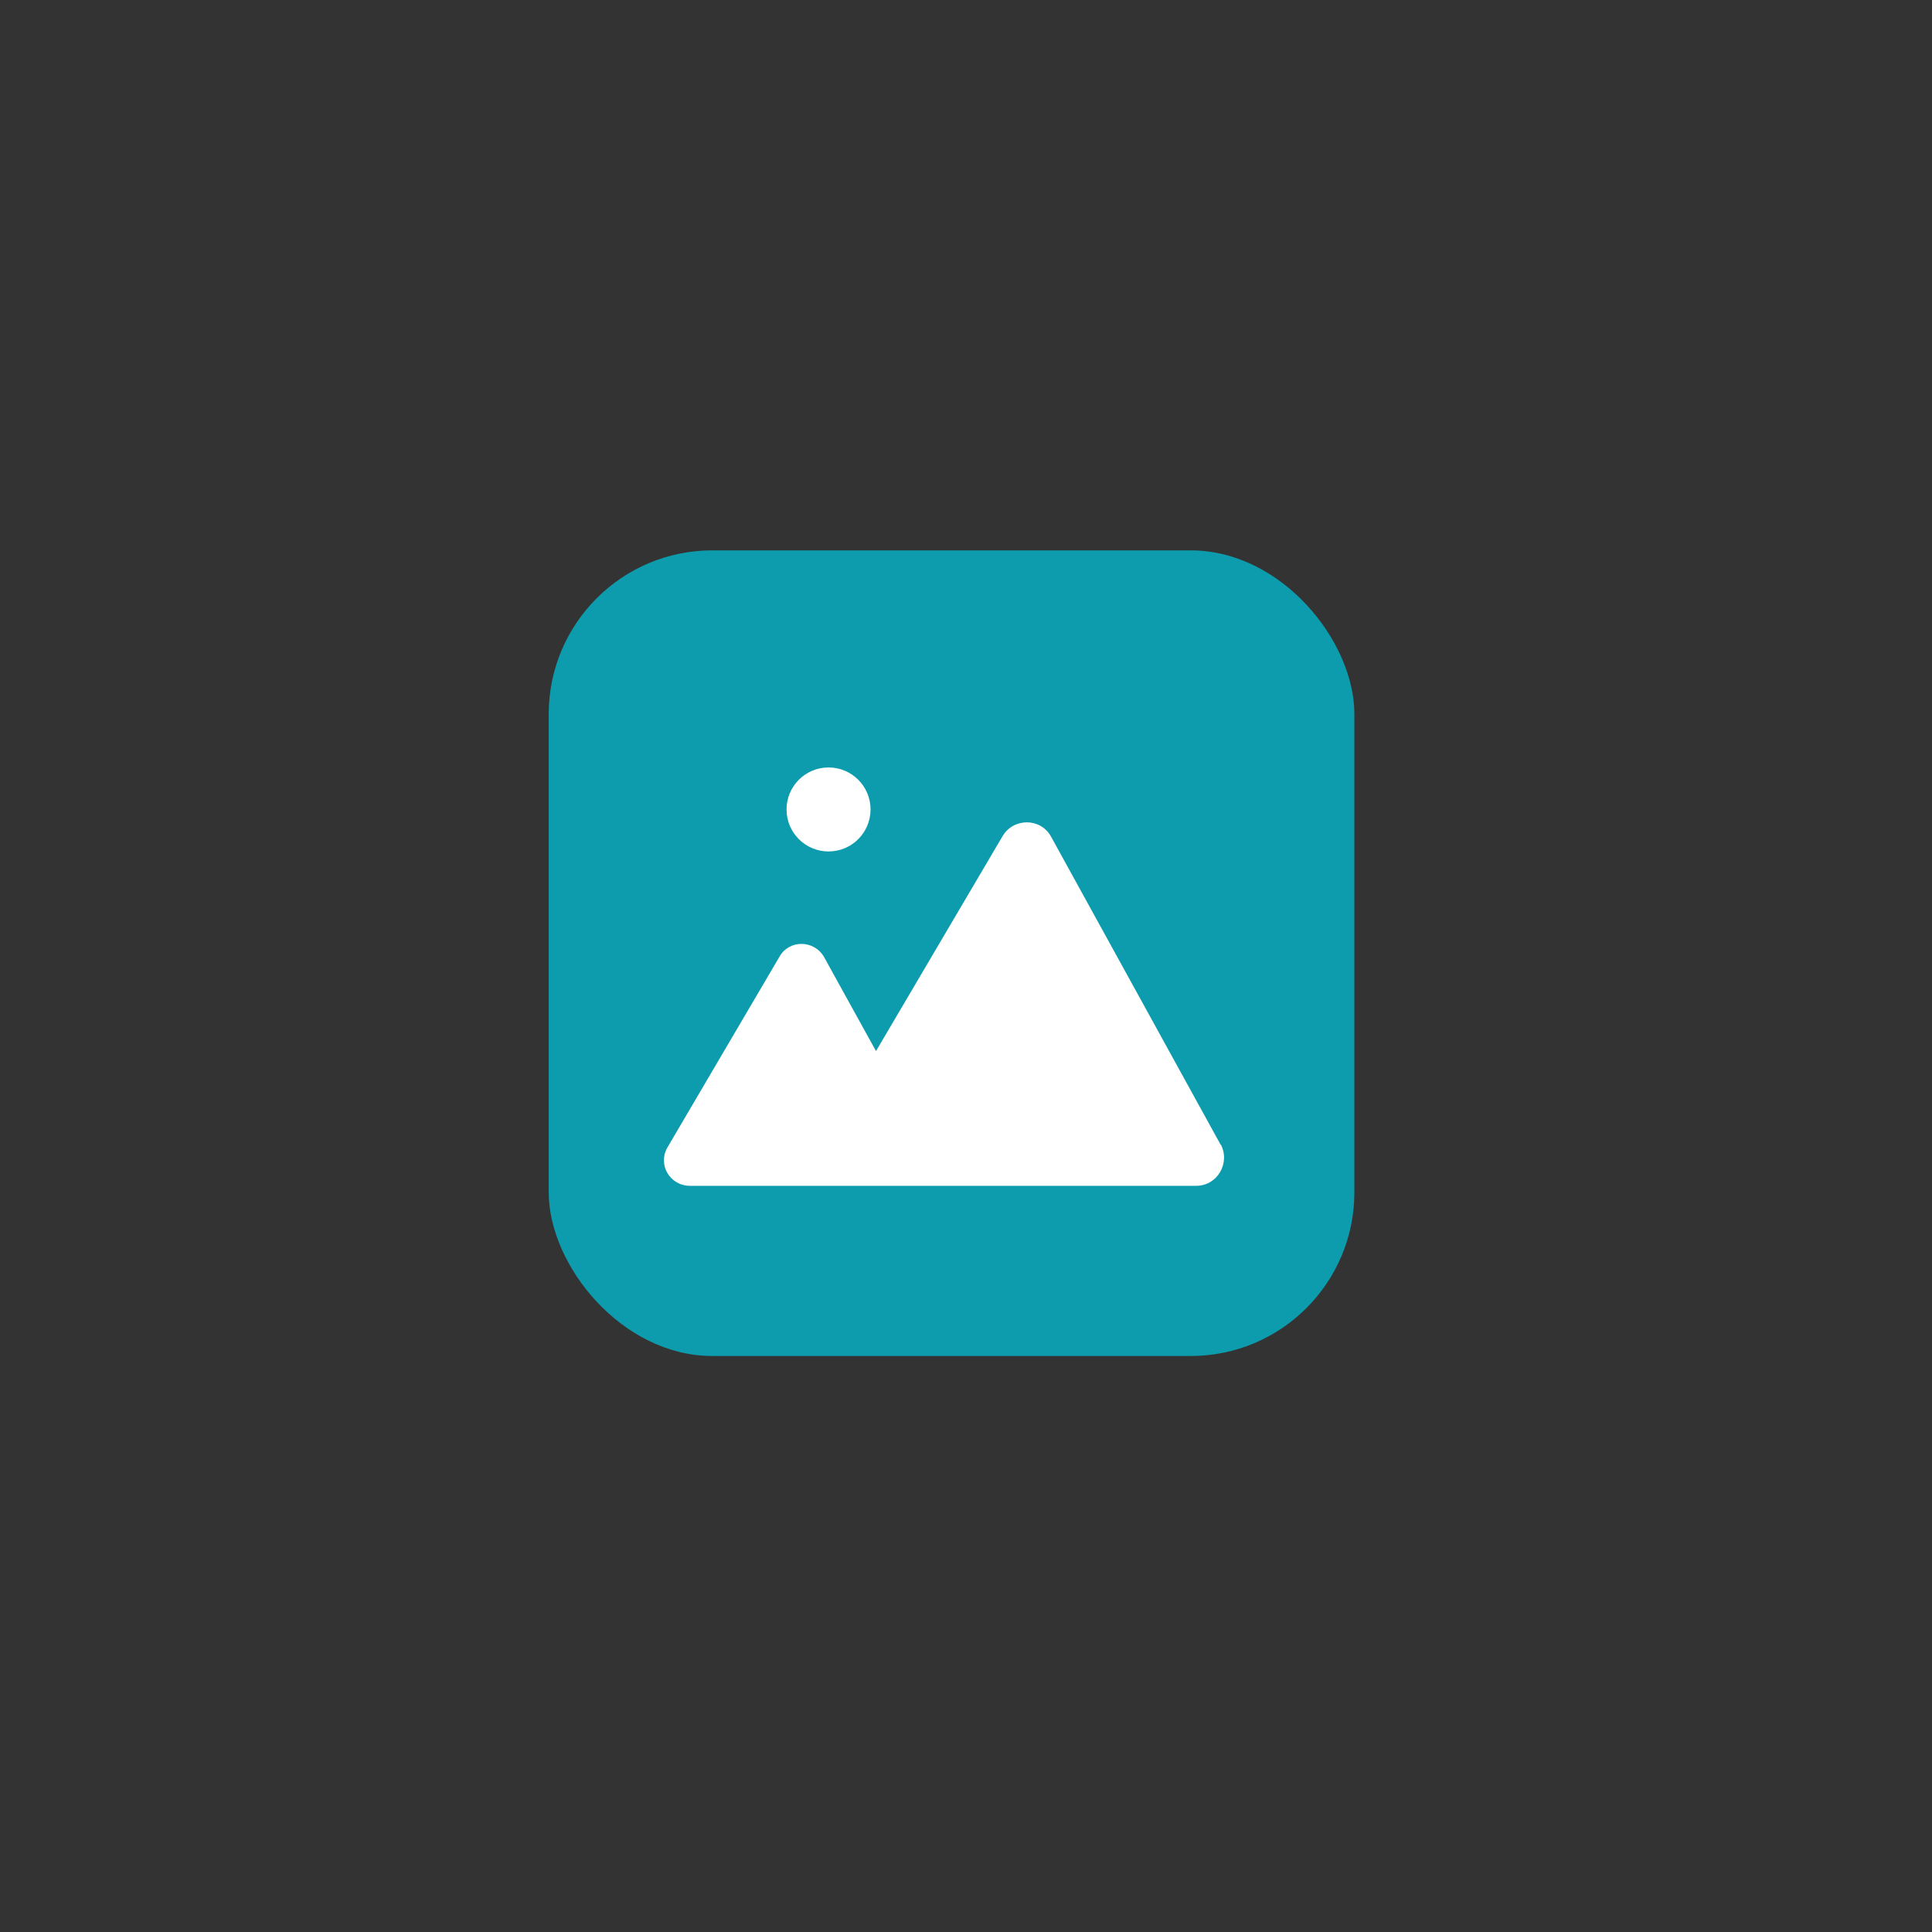
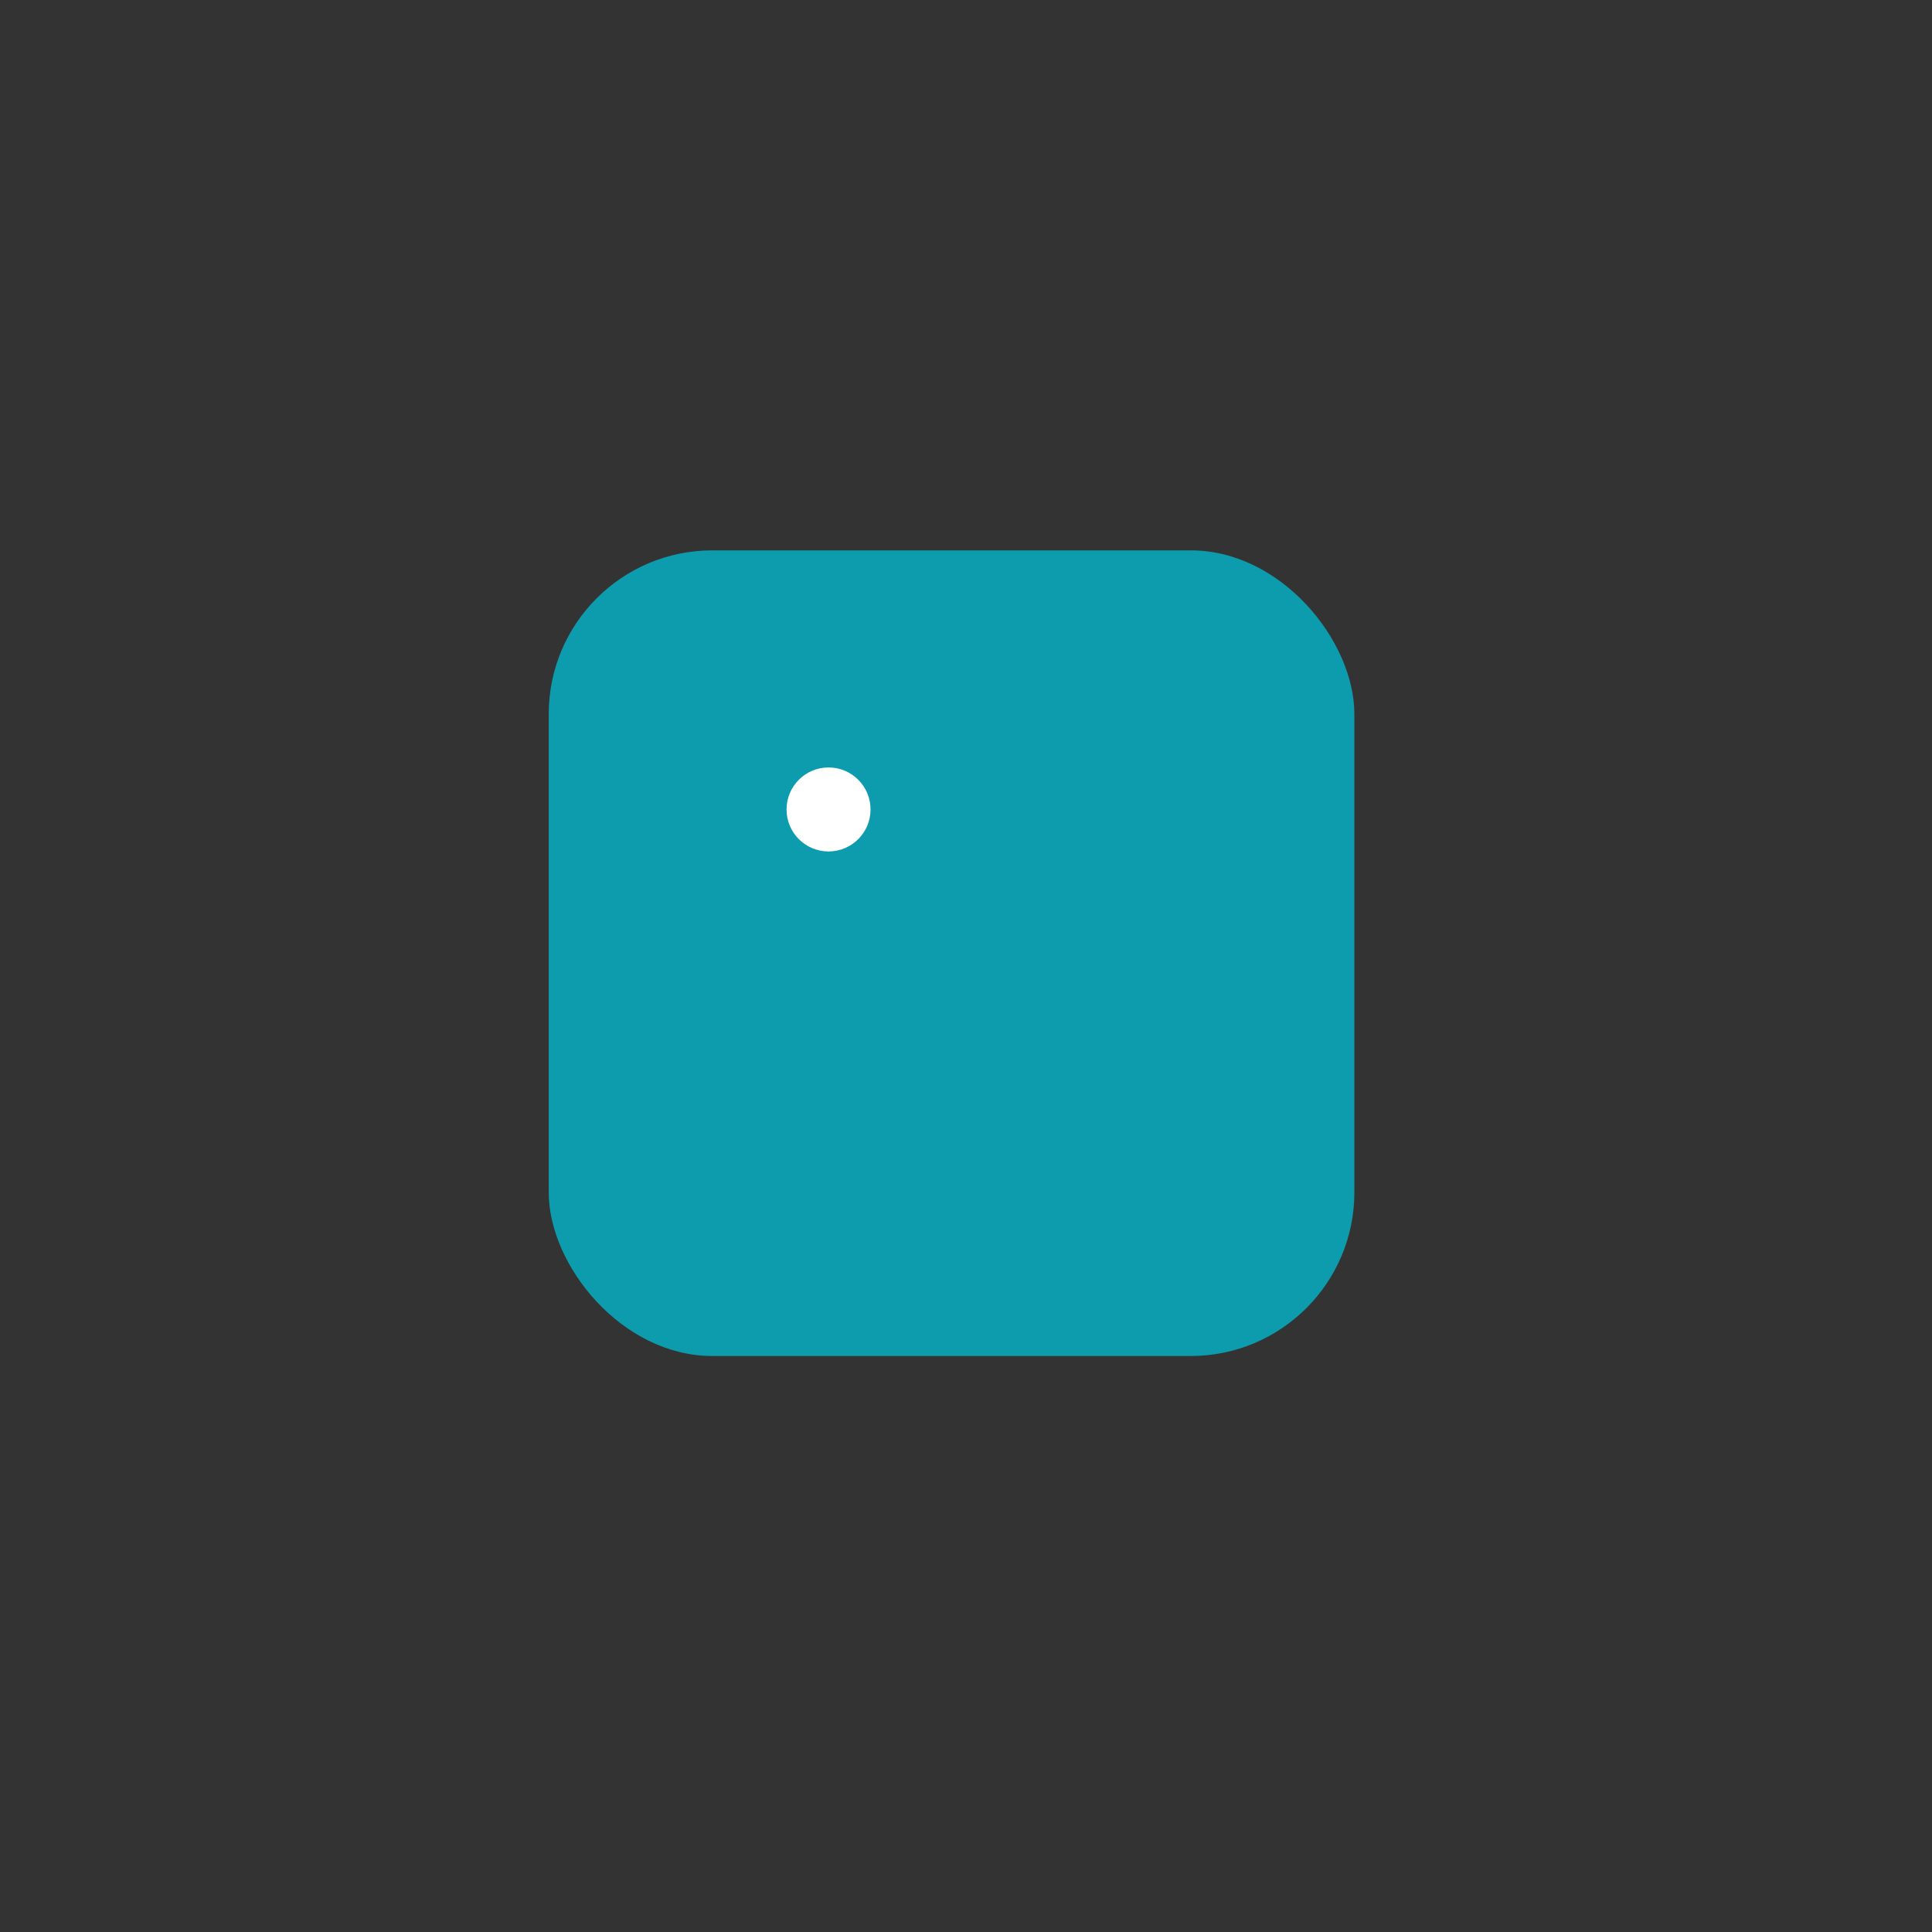
<svg xmlns="http://www.w3.org/2000/svg" id="Layer_2" data-name="Layer 2" viewBox="0 0 35.42 35.42">
  <rect x="0" y="0" width="35.42" height="35.42" fill="#333333" stroke="none" />
  <defs>
    <style>
      .cls-1 {
        fill: none;
      }

      .cls-2 {
        fill: #fff;
      }

      .cls-3 {
        fill: #0d9cae;
      }
    </style>
  </defs>
  <g id="Layer_1-2" data-name="Layer 1">
    <g>
      <rect class="cls-1" width="35.42" height="35.42" rx="5" ry="5" />
      <rect class="cls-3" x="10.06" y="10.09" width="14.77" height="14.77" rx="3" ry="3" />
      <g>
-         <path class="cls-2" d="m22.38,20.99l-3.11-5.65c-.19-.35-.69-.35-.89-.01l-2.32,3.94-.95-1.72c-.18-.32-.64-.33-.82-.01l-2.05,3.49c-.19.32.04.71.41.71h9.28c.39,0,.63-.42.45-.76Z" />
        <circle class="cls-2" cx="15.19" cy="14.84" r=".77" />
      </g>
    </g>
  </g>
</svg>